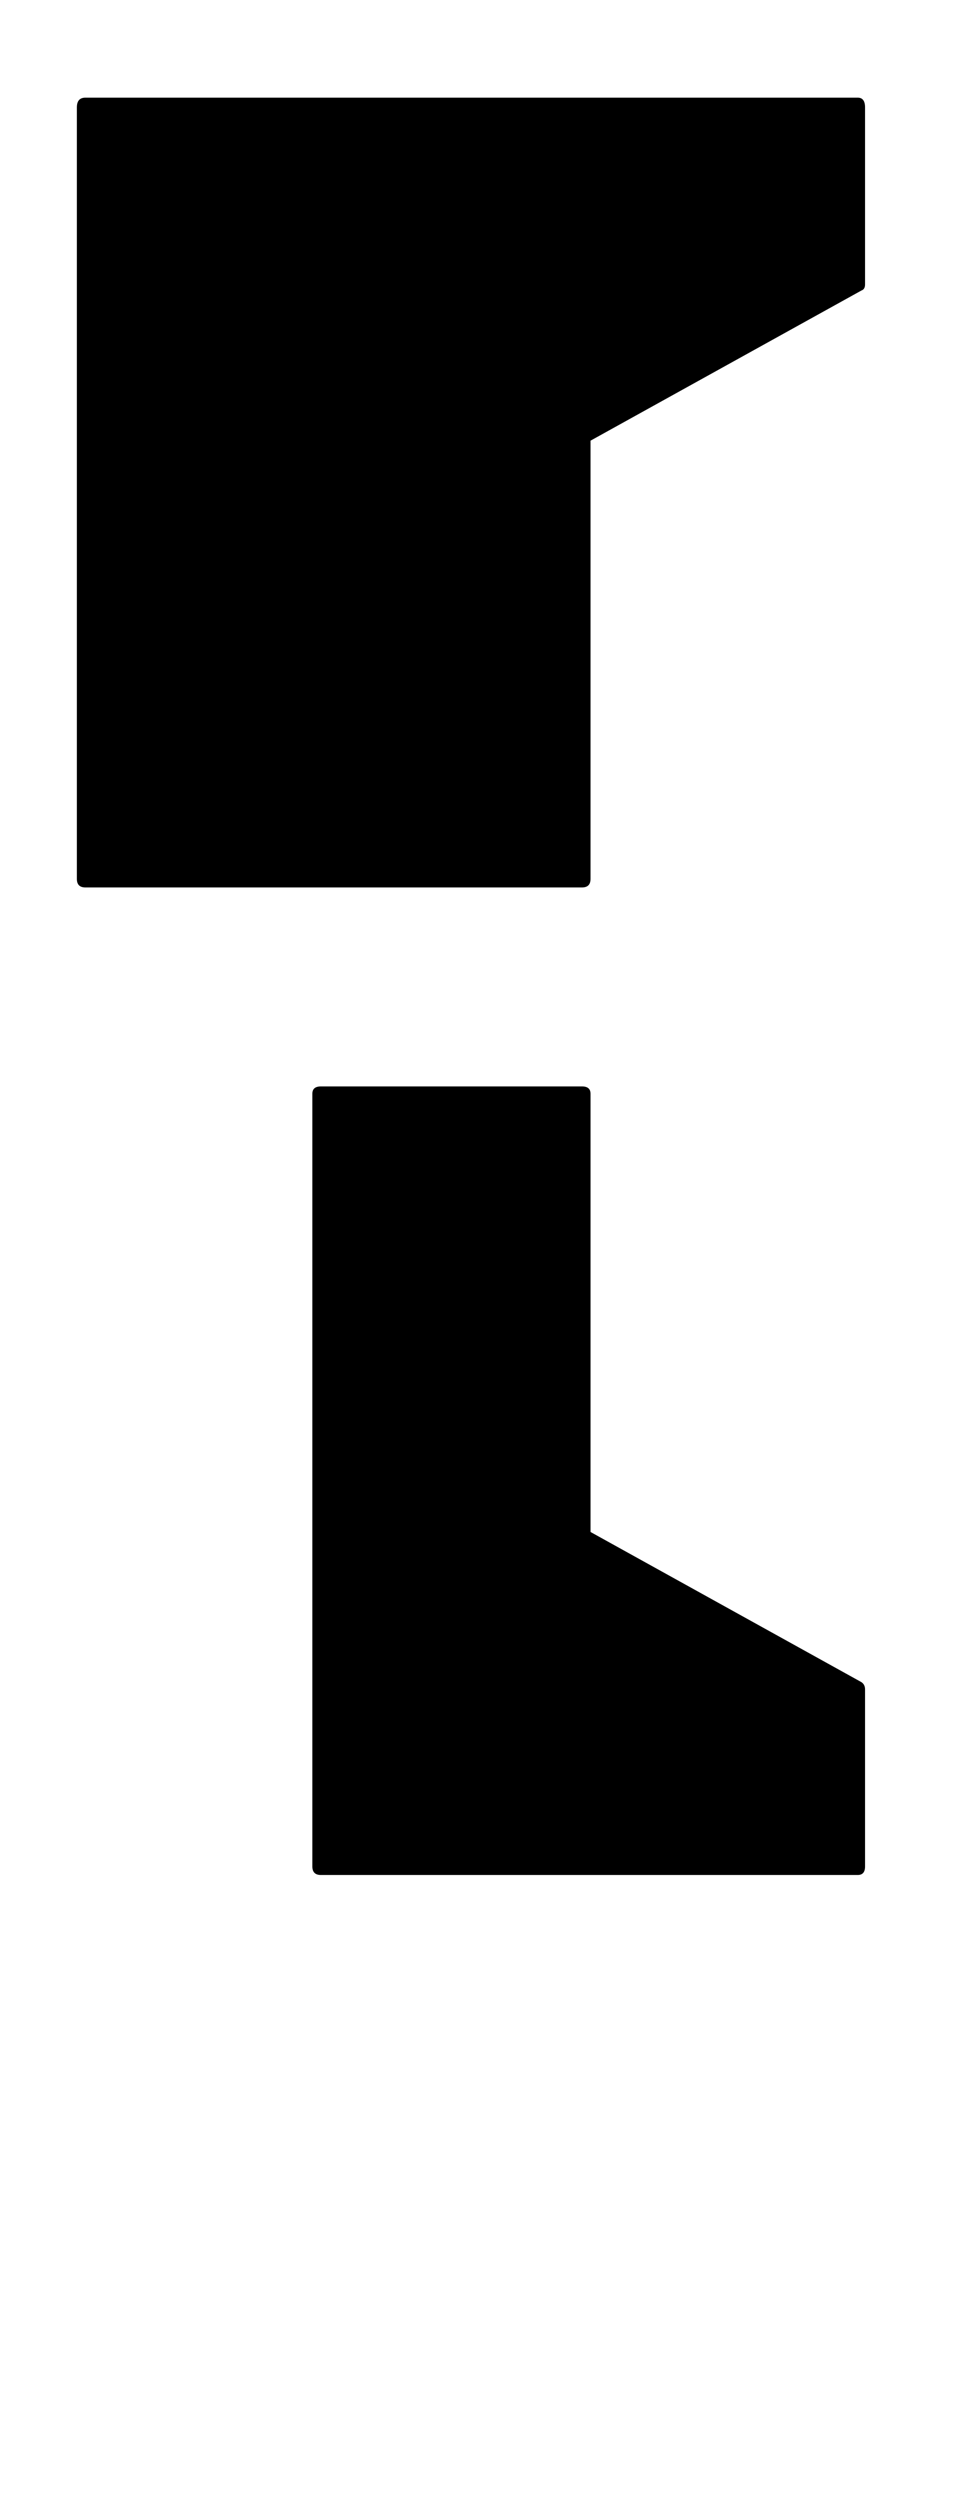
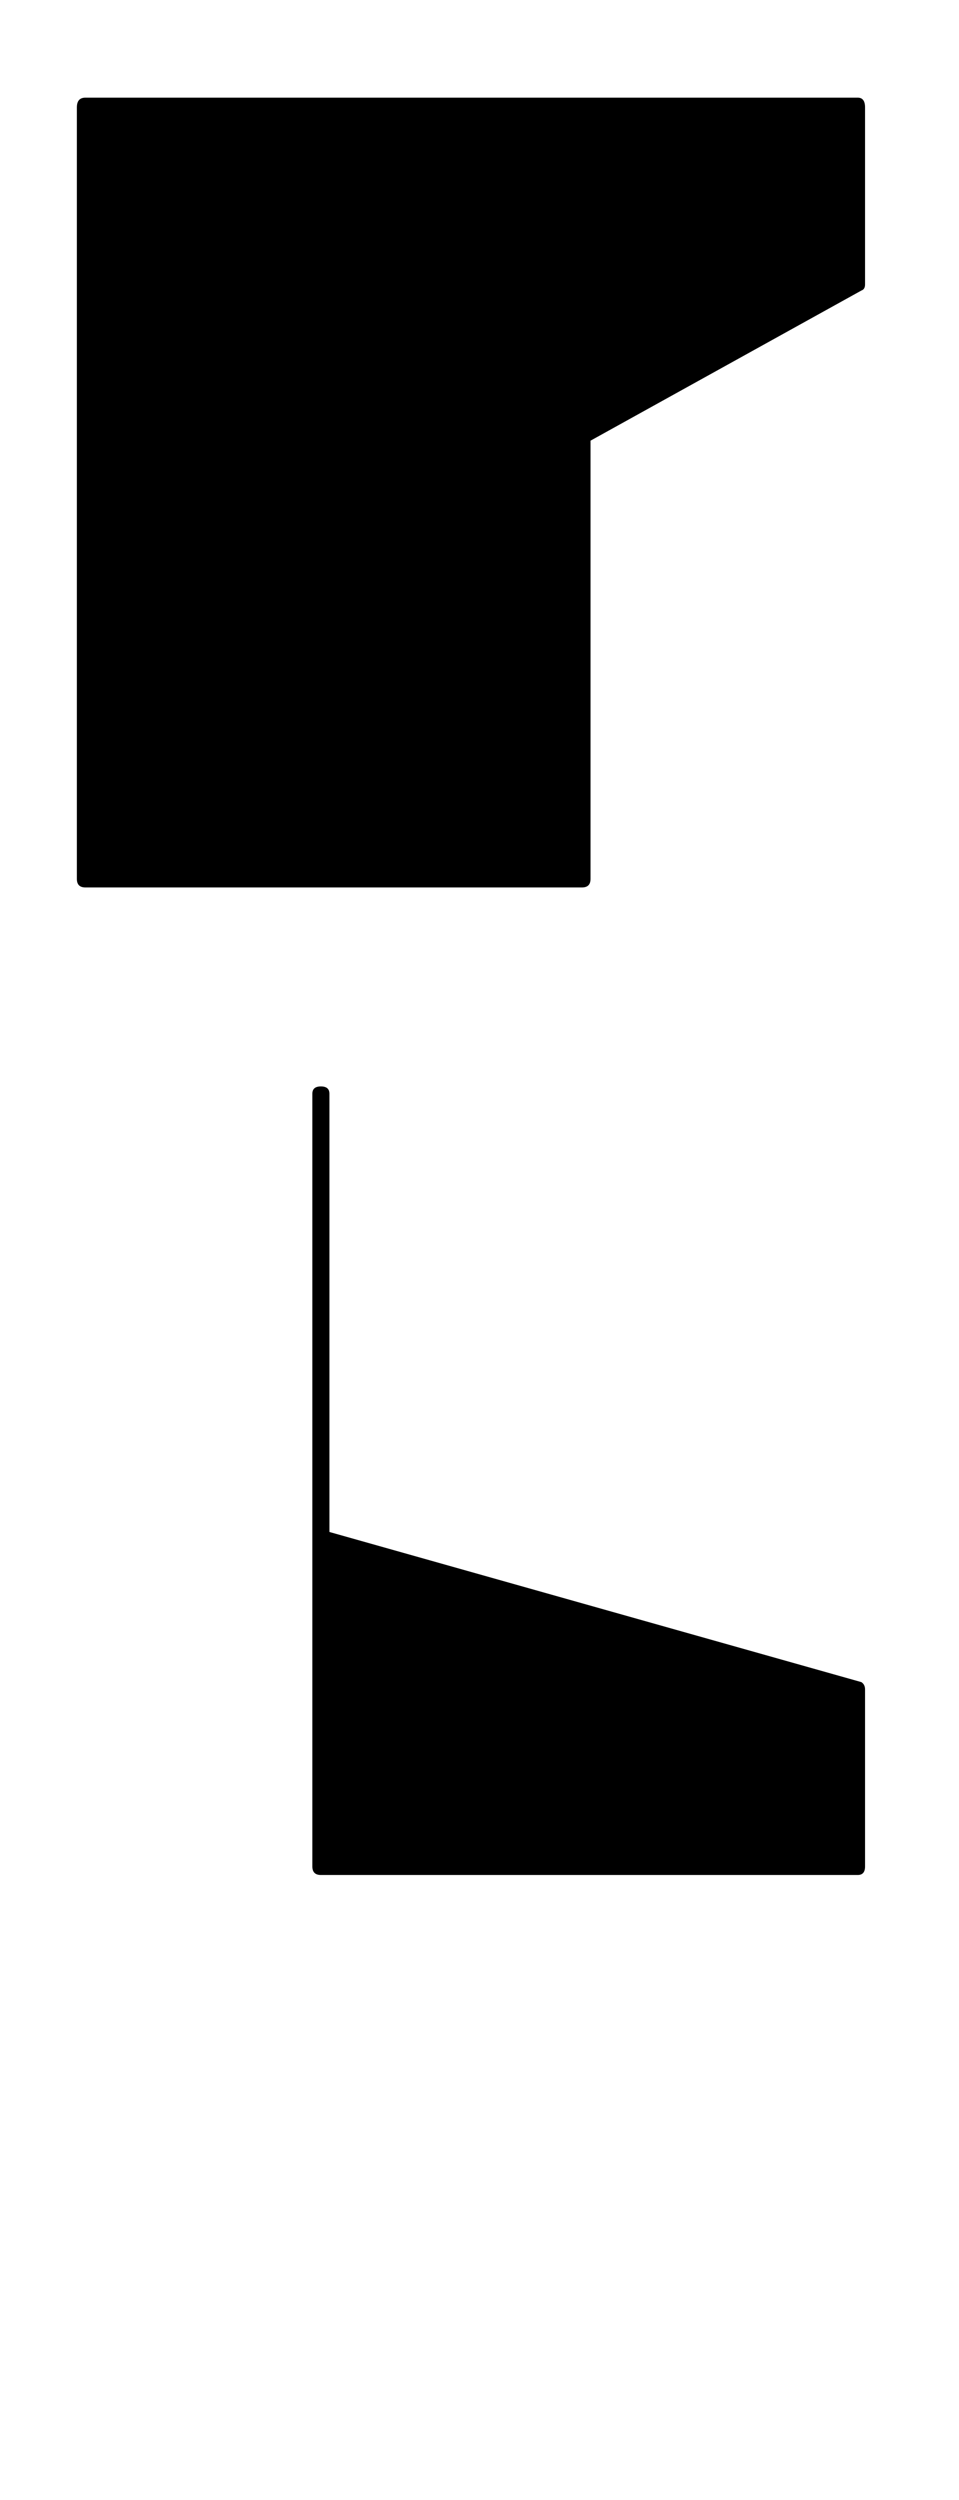
<svg xmlns="http://www.w3.org/2000/svg" version="1.1" viewBox="-10 0 786 2048">
-   <path fill="currentColor" d="M696 1378q3 2 3 6v145q0 7 -6 7h-440q-7 0 -7 -7v-633q0 -6 7 -6h214q7 0 7 6v359zM693 80q6 0 6 8v145q0 4 -3 5l-222 123v359q0 7 -7 7h-407q-7 0 -7 -7v-632q0 -8 7 -8h407h1h225z" />
+   <path fill="currentColor" d="M696 1378q3 2 3 6v145q0 7 -6 7h-440q-7 0 -7 -7v-633q0 -6 7 -6q7 0 7 6v359zM693 80q6 0 6 8v145q0 4 -3 5l-222 123v359q0 7 -7 7h-407q-7 0 -7 -7v-632q0 -8 7 -8h407h1h225z" />
</svg>